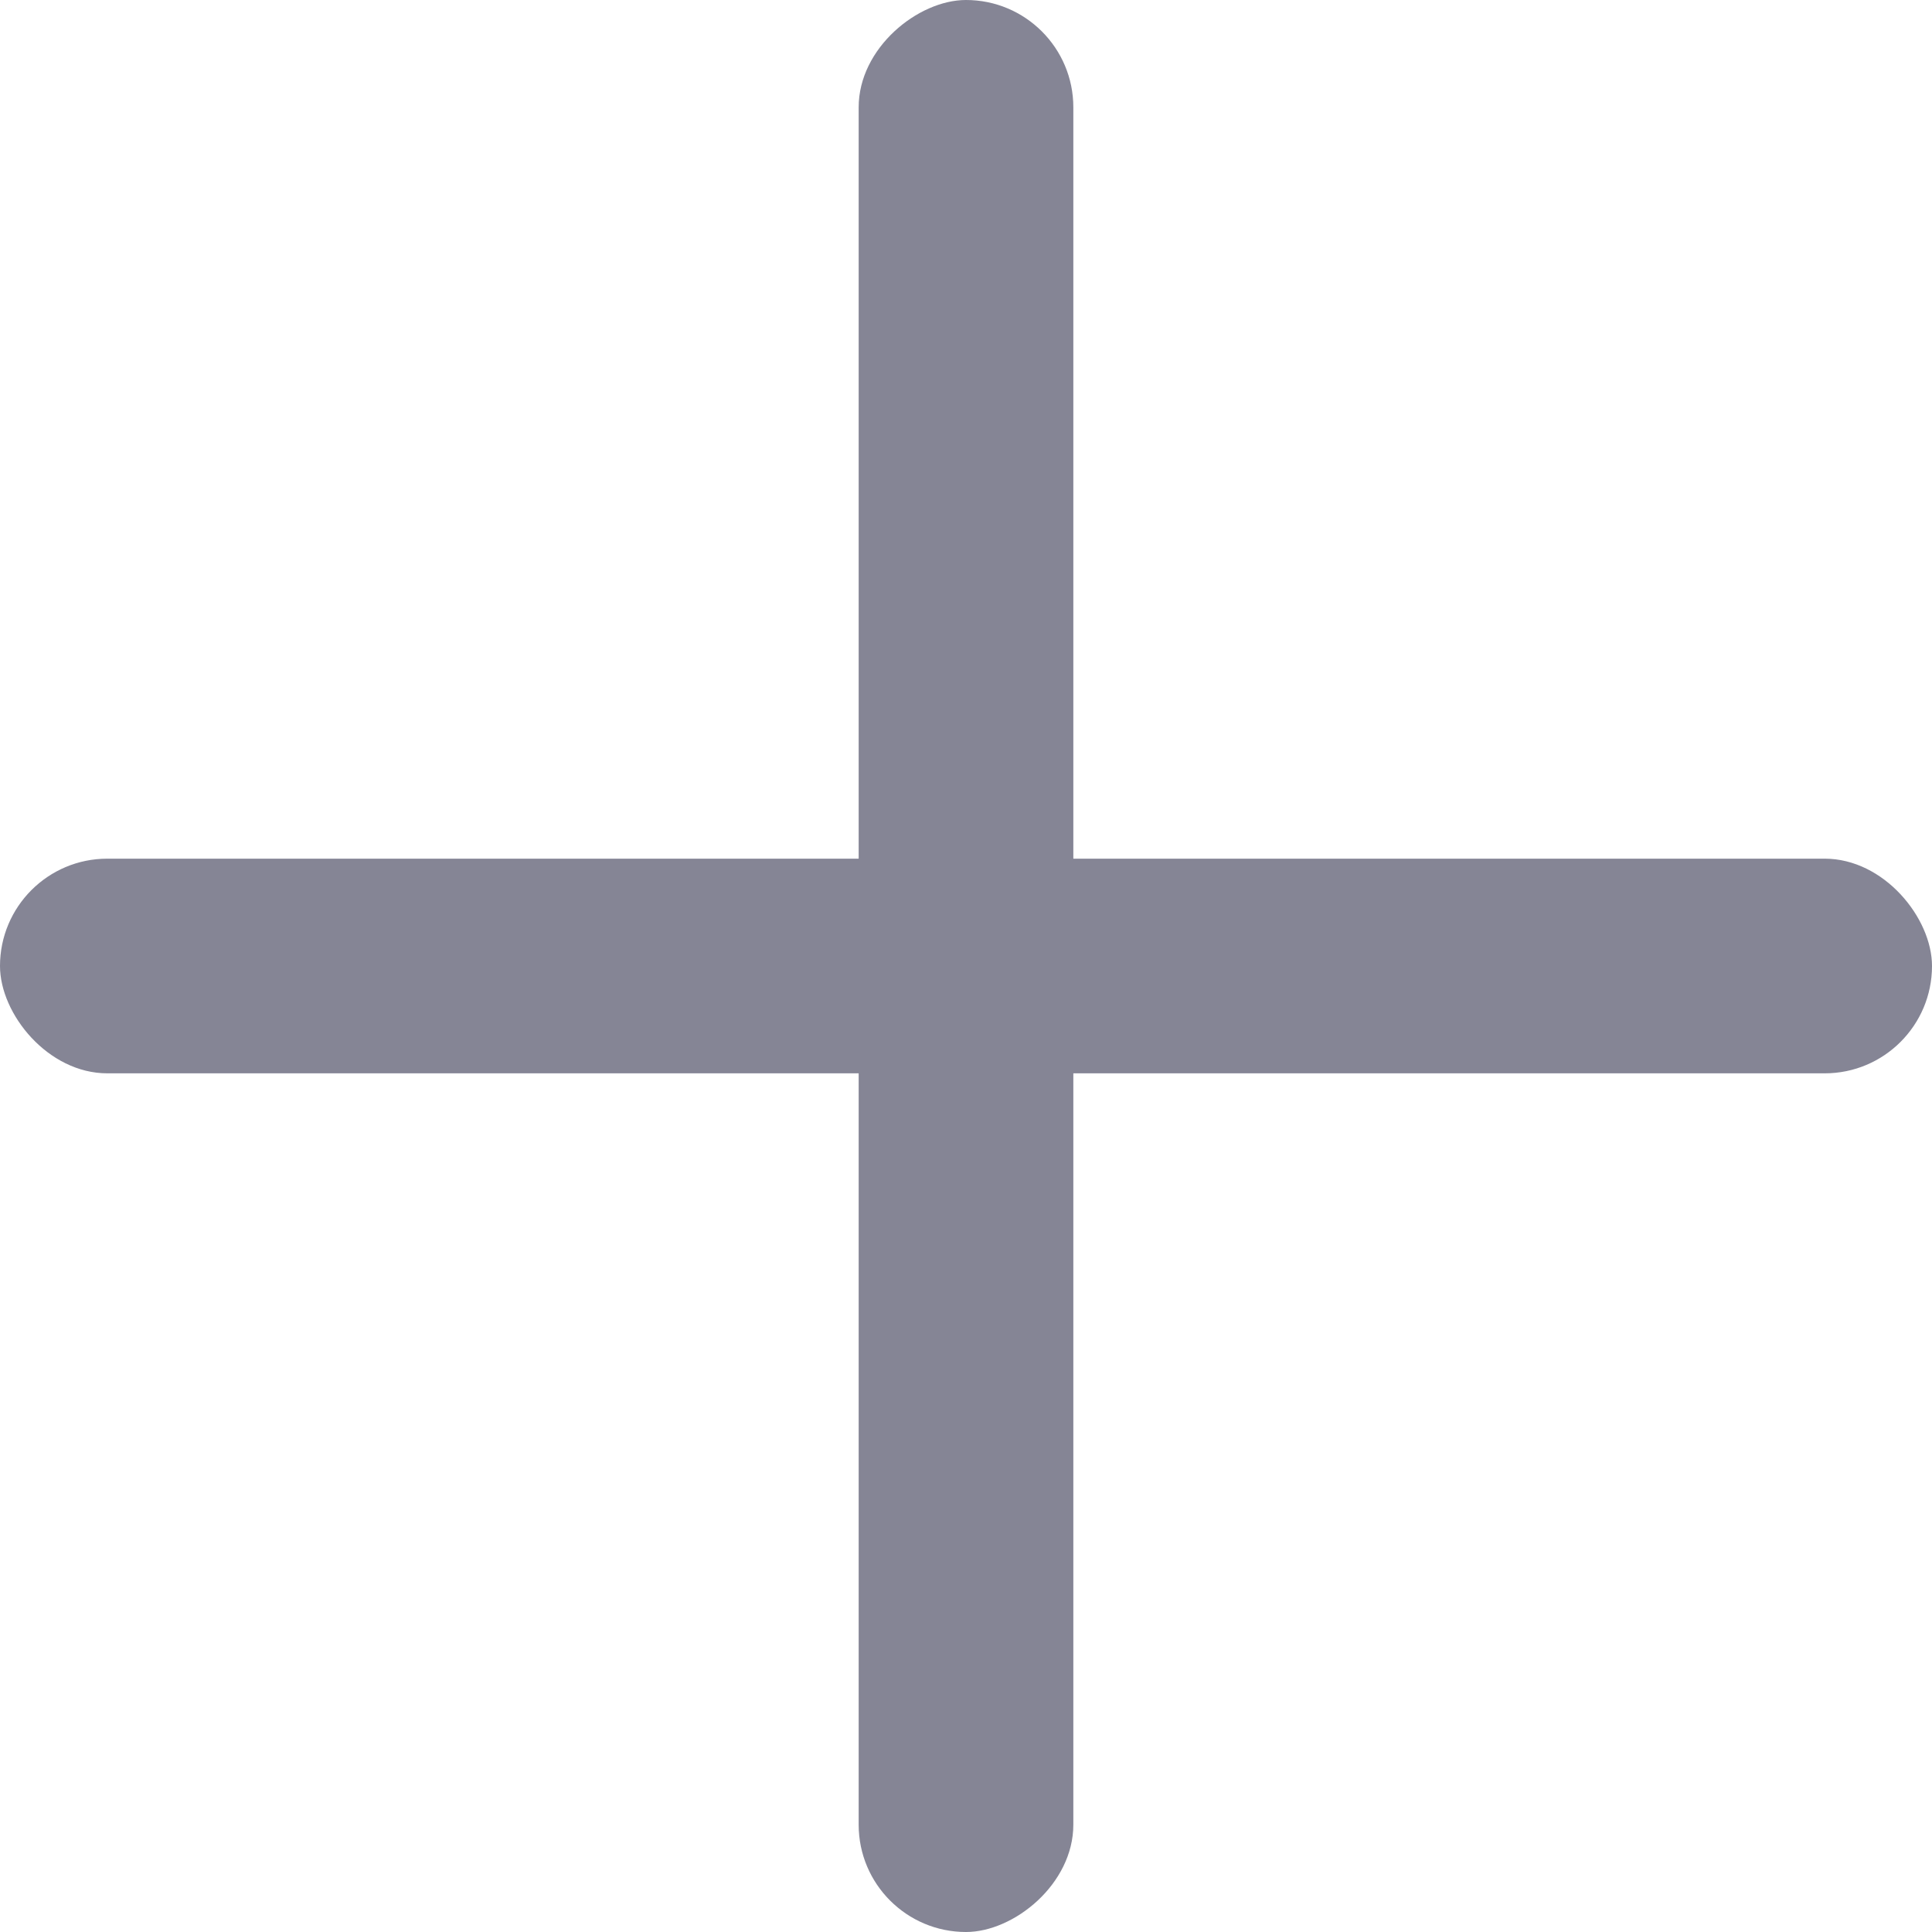
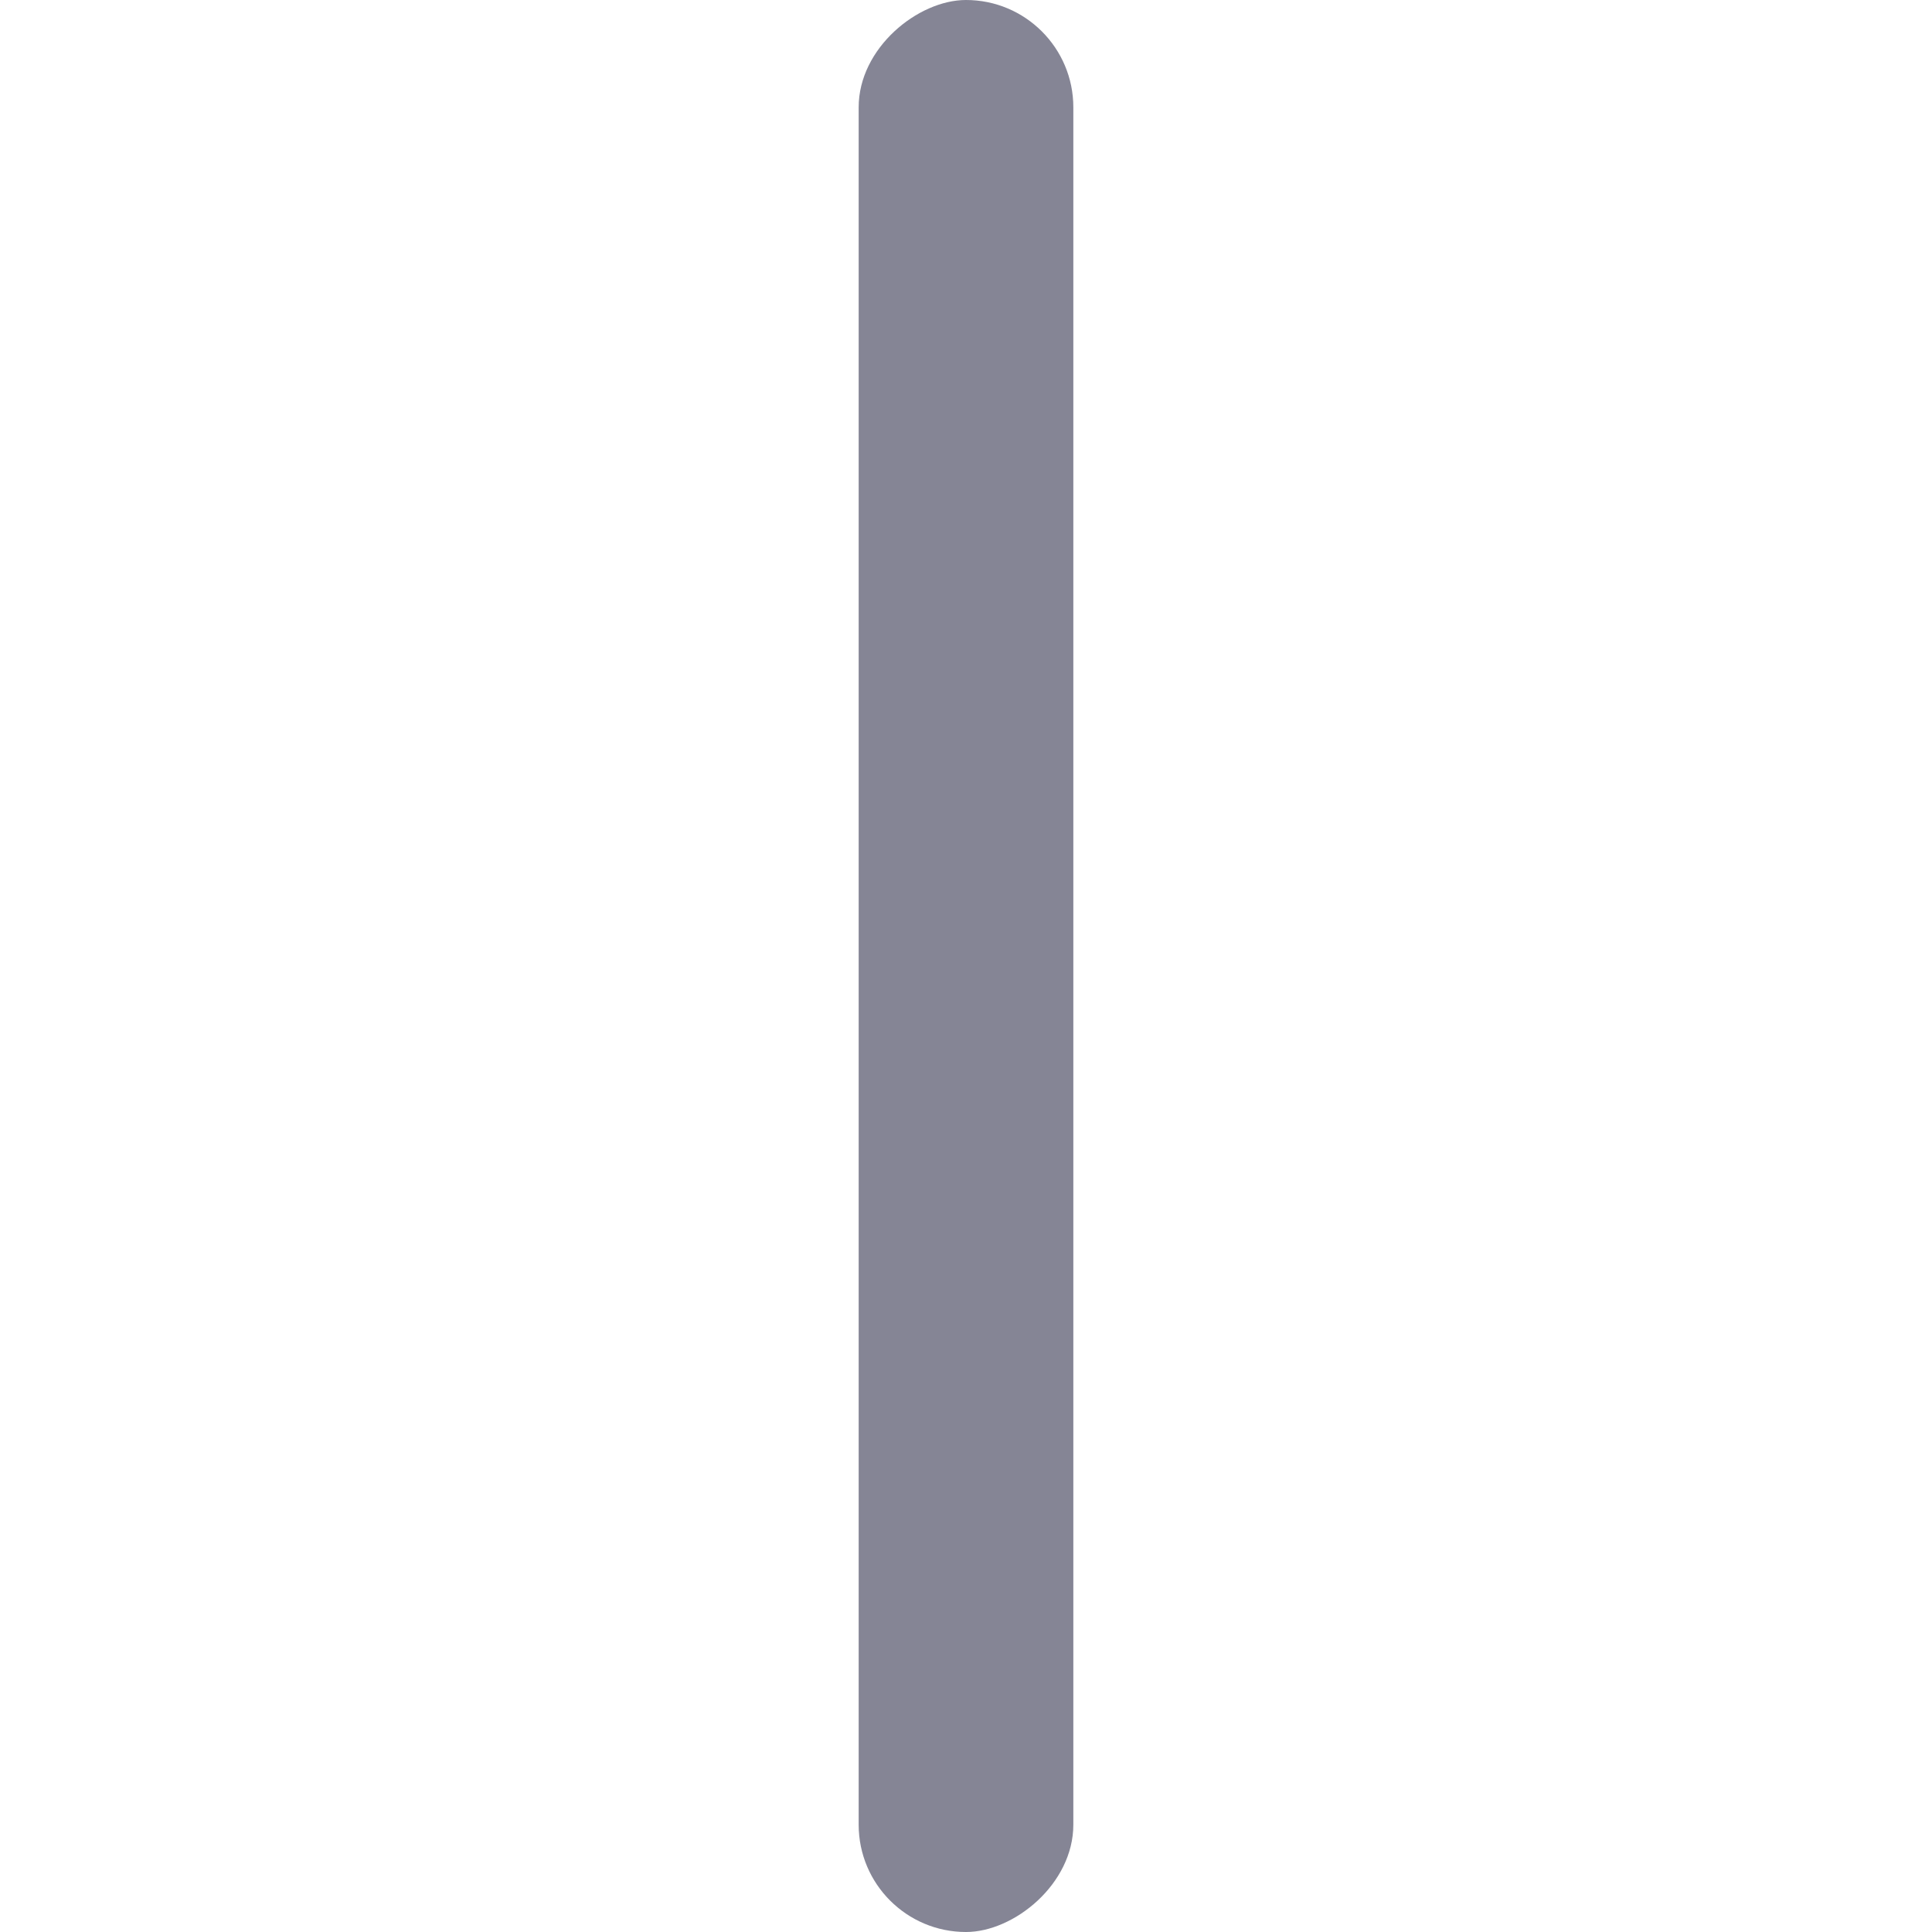
<svg xmlns="http://www.w3.org/2000/svg" width="18" height="18" viewBox="0 0 18 18" fill="none">
-   <rect y="8" width="18" height="2" rx="1" fill="#858595" />
  <rect x="10" width="18" height="2" rx="1" transform="rotate(90 10 0)" fill="#858595" />
</svg>